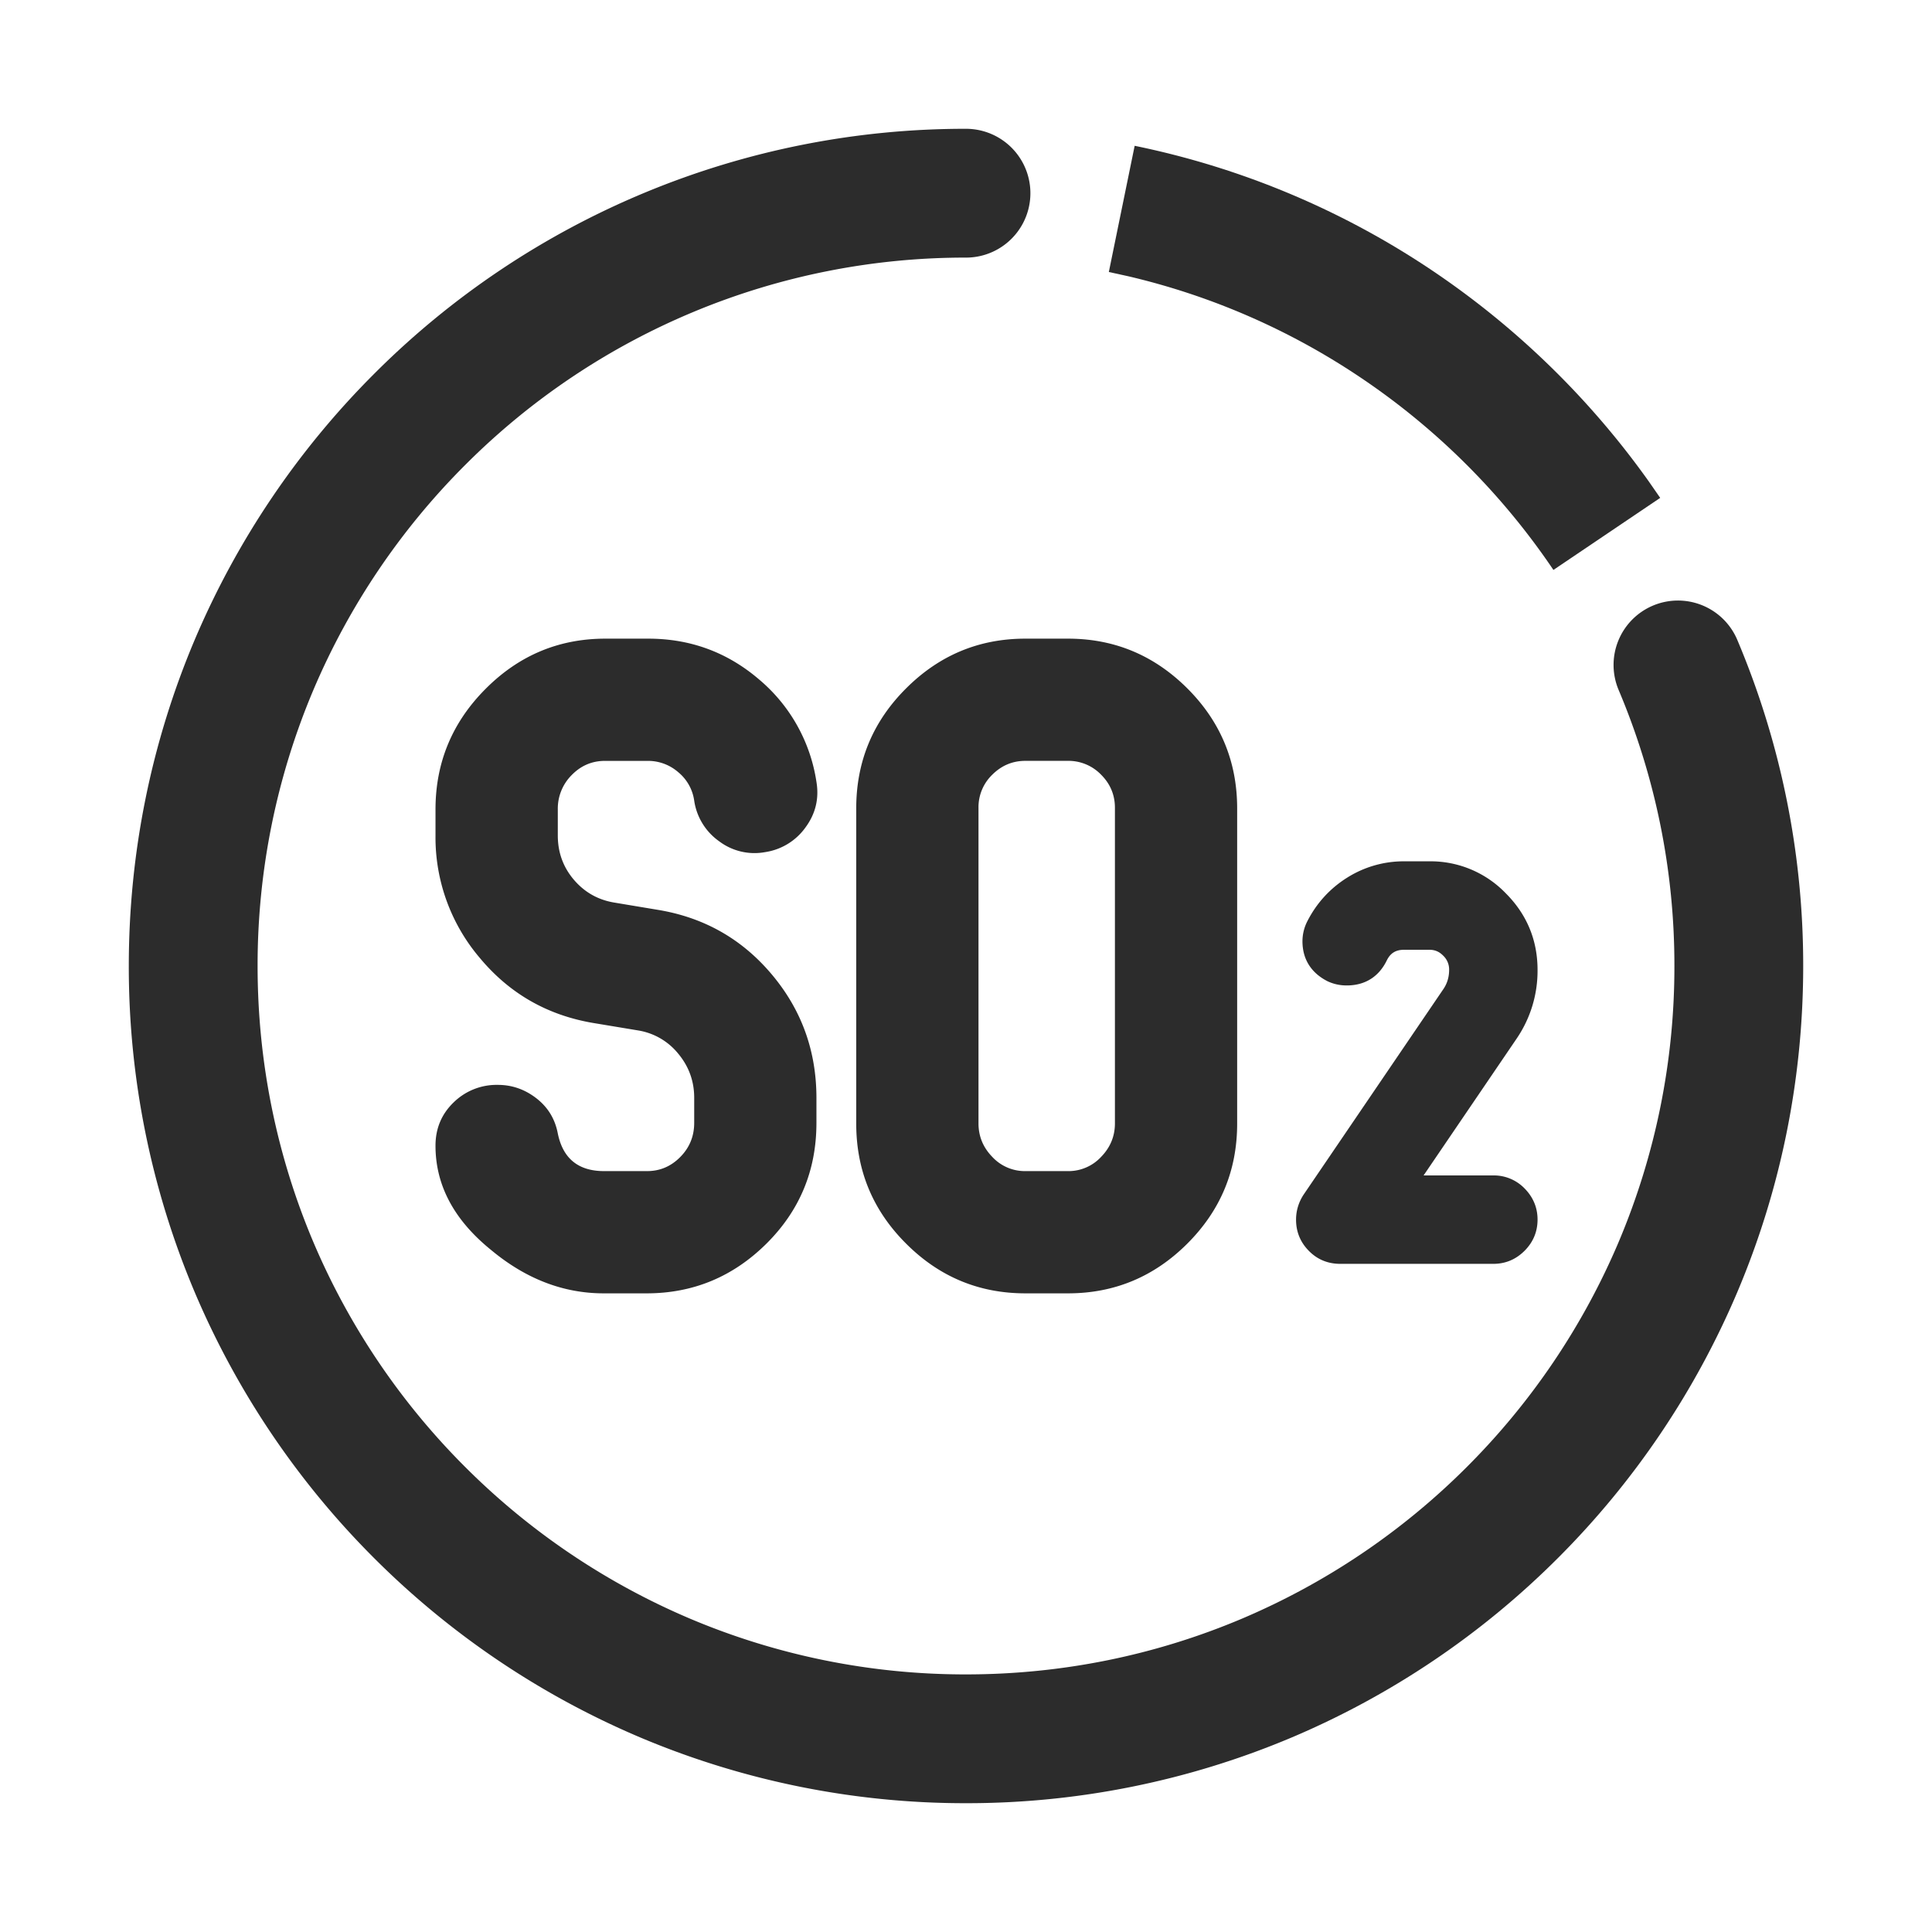
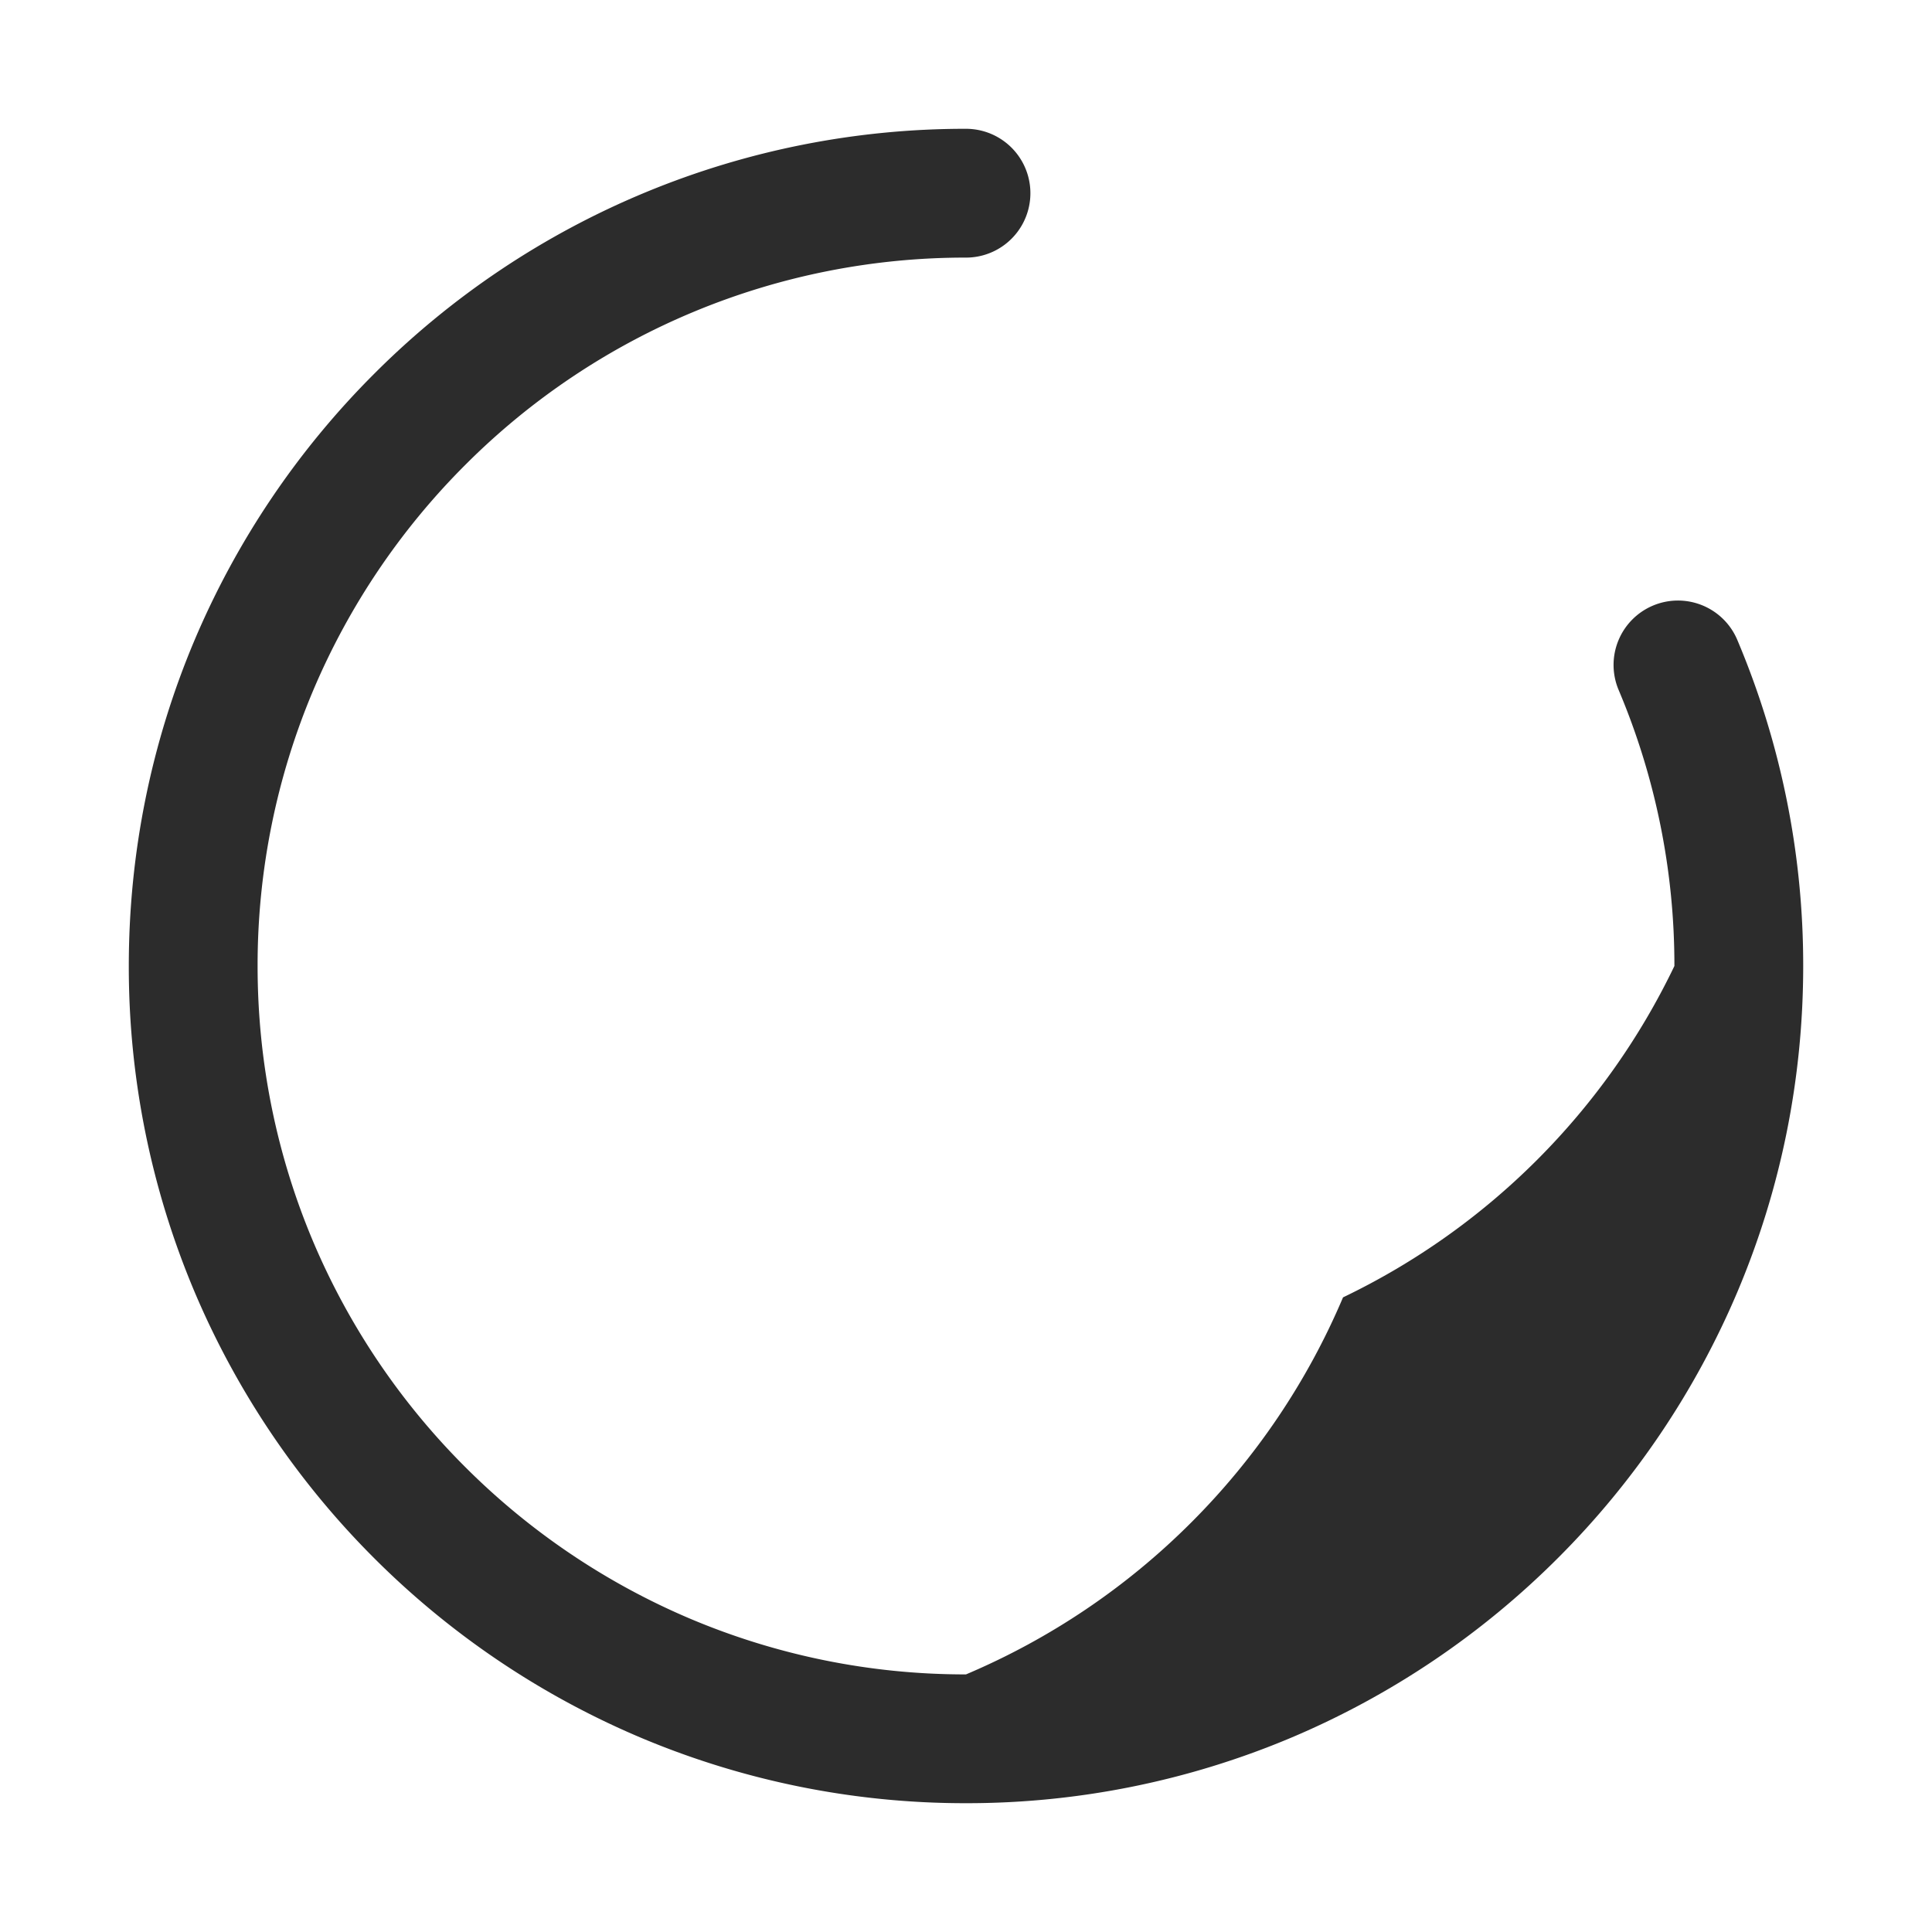
<svg xmlns="http://www.w3.org/2000/svg" t="1687348653529" class="icon" viewBox="0 0 1024 1024" version="1.1" p-id="7007" width="200" height="200">
-   <path d="M512 68.267a34.133 34.133 0 1 1 0 68.267 374.272 374.272 0 0 0-265.489 109.961 376.32 376.32 0 0 0-80.486 119.364A374.562 374.562 0 0 0 136.533 512c0 50.876 10.121 100.318 29.474 146.142a376.081 376.081 0 0 0 80.503 119.347 376.32 376.32 0 0 0 119.347 80.486A374.272 374.272 0 0 0 512 887.467c50.876 0 100.301-10.121 146.142-29.491a376.098 376.098 0 0 0 119.347-80.486 376.064 376.064 0 0 0 80.486-119.347A374.34 374.34 0 0 0 887.467 512a374.272 374.272 0 0 0-29.491-146.142 34.133 34.133 0 1 1 62.874-26.59A442.539 442.539 0 0 1 955.733 512c0 60.075-11.947 118.545-34.884 172.749a444.331 444.331 0 0 1-95.078 141.005 444.365 444.365 0 0 1-141.039 95.095A442.658 442.658 0 0 1 512.017 955.733a442.539 442.539 0 0 1-172.749-34.884 444.587 444.587 0 0 1-141.039-95.078 444.365 444.365 0 0 1-95.095-141.039A442.88 442.88 0 0 1 68.267 512c0-60.075 11.964-118.528 34.867-172.749a444.604 444.604 0 0 1 95.095-141.039A442.539 442.539 0 0 1 512 68.267z" fill="#2c2c2c" p-id="7008" />
-   <path d="M432.725 595.2c0 25.105-8.841 46.421-26.505 63.966-17.698 17.545-38.844 26.334-63.488 26.334h-22.75c-21.402 0-41.301-7.663-59.699-22.989-19.627-15.889-29.457-34.304-29.457-55.245 0-9.131 3.191-16.777 9.609-22.972a32.478 32.478 0 0 1 23.45-9.284c7.441 0 14.199 2.338 20.309 7.031 6.093 4.693 9.899 10.837 11.401 18.466 2.662 13.483 10.871 20.207 24.576 20.207h22.767c6.844 0 12.715-2.492 17.63-7.492 4.949-5.001 7.373-11.042 7.373-18.108v-13.227c0-8.823-2.816-16.623-8.431-23.381a34.372 34.372 0 0 0-21.299-12.356l-23.945-3.977c-24.269-4.147-44.237-15.599-59.904-34.389a98.475 98.475 0 0 1-23.535-65.007v-13.756c0-24.849 8.841-46.148 26.539-63.898 17.664-17.749 38.827-26.624 63.488-26.624h22.733c22.289 0 41.83 7.185 58.624 21.521a87.927 87.927 0 0 1 30.515 54.357c1.485 8.875-0.461 16.93-5.803 24.183a32.085 32.085 0 0 1-21.436 13.09 31.078 31.078 0 0 1-24.337-5.769 32.017 32.017 0 0 1-13.175-21.299 23.808 23.808 0 0 0-8.499-15.309 24.32 24.32 0 0 0-16.043-5.99h-22.801c-6.861 0-12.732 2.509-17.647 7.543a25.156 25.156 0 0 0-7.339 18.227v13.756c0 8.892 2.782 16.657 8.397 23.33 5.632 6.656 12.715 10.718 21.299 12.203l23.945 3.994c24.269 4.13 44.237 15.582 59.921 34.304 15.701 18.739 23.518 40.516 23.518 65.297v13.261zM590.933 595.422v-167.287c0-6.793-2.441-12.646-7.322-17.527a23.996 23.996 0 0 0-17.527-7.339h-22.63c-6.81 0-12.629 2.475-17.527 7.339a23.91 23.91 0 0 0-7.305 17.527v167.287c0 6.81 2.423 12.732 7.305 17.749a23.552 23.552 0 0 0 17.527 7.543h22.63a23.552 23.552 0 0 0 17.527-7.543c4.881-5.018 7.322-10.94 7.322-17.749z m64.785 0.119c0 24.832-8.806 46.012-26.402 63.59-17.596 17.579-38.69 26.368-63.232 26.368h-22.63c-24.559 0-45.636-8.772-63.215-26.368-17.63-17.579-26.419-38.758-26.419-63.59v-167.083c0-24.798 8.789-46.012 26.419-63.59 17.579-17.579 38.656-26.368 63.215-26.368h22.63c24.542 0 45.636 8.806 63.232 26.368 17.596 17.579 26.402 38.793 26.402 63.607v167.066zM791.501 623.002h-36.966l49.408-72.653a63.693 63.693 0 0 0 10.991-36.25c0-15.821-5.683-29.491-16.896-40.687a55.296 55.296 0 0 0-40.431-16.896h-13.38a56.149 56.149 0 0 0-30.225 8.67c-9.097 5.717-16.179 13.483-21.077 23.074a23.262 23.262 0 0 0-2.594 10.615c0 9.438 4.54 16.725 13.21 21.163 3.14 1.502 6.571 2.27 10.223 2.27 9.643 0 16.93-4.506 21.18-13.09 1.911-4.011 4.779-5.82 9.284-5.82h13.38c2.918 0 5.239 0.99 7.339 3.14a10.069 10.069 0 0 1 3.123 7.441c0 3.806-0.973 7.117-2.918 10.069l-74.359 109.346c-2.56 4.028-3.857 8.414-3.857 13.056 0 6.417 2.27 11.947 6.741 16.486 4.471 4.591 10.086 6.929 16.691 6.929h81.135c6.383 0 11.93-2.321 16.521-6.895 4.574-4.574 6.912-10.138 6.912-16.555 0-6.349-2.321-11.913-6.912-16.555a22.665 22.665 0 0 0-16.521-6.861" fill="#2c2c2c" p-id="7009" />
-   <path d="M601.395 77.278a441.583 441.583 0 0 1 158.737 66.799 446.942 446.942 0 0 1 113.732 111.053l6.076 8.755-56.593 38.195a376.593 376.593 0 0 0-101.427-101.444 373.06 373.06 0 0 0-123.87-54.204l-10.342-2.27 13.687-66.884z" fill="#2c2c2c" p-id="7010" />
+   <path d="M512 68.267a34.133 34.133 0 1 1 0 68.267 374.272 374.272 0 0 0-265.489 109.961 376.32 376.32 0 0 0-80.486 119.364A374.562 374.562 0 0 0 136.533 512c0 50.876 10.121 100.318 29.474 146.142a376.081 376.081 0 0 0 80.503 119.347 376.32 376.32 0 0 0 119.347 80.486A374.272 374.272 0 0 0 512 887.467a376.098 376.098 0 0 0 119.347-80.486 376.064 376.064 0 0 0 80.486-119.347A374.34 374.34 0 0 0 887.467 512a374.272 374.272 0 0 0-29.491-146.142 34.133 34.133 0 1 1 62.874-26.59A442.539 442.539 0 0 1 955.733 512c0 60.075-11.947 118.545-34.884 172.749a444.331 444.331 0 0 1-95.078 141.005 444.365 444.365 0 0 1-141.039 95.095A442.658 442.658 0 0 1 512.017 955.733a442.539 442.539 0 0 1-172.749-34.884 444.587 444.587 0 0 1-141.039-95.078 444.365 444.365 0 0 1-95.095-141.039A442.88 442.88 0 0 1 68.267 512c0-60.075 11.964-118.528 34.867-172.749a444.604 444.604 0 0 1 95.095-141.039A442.539 442.539 0 0 1 512 68.267z" fill="#2c2c2c" p-id="7008" />
</svg>